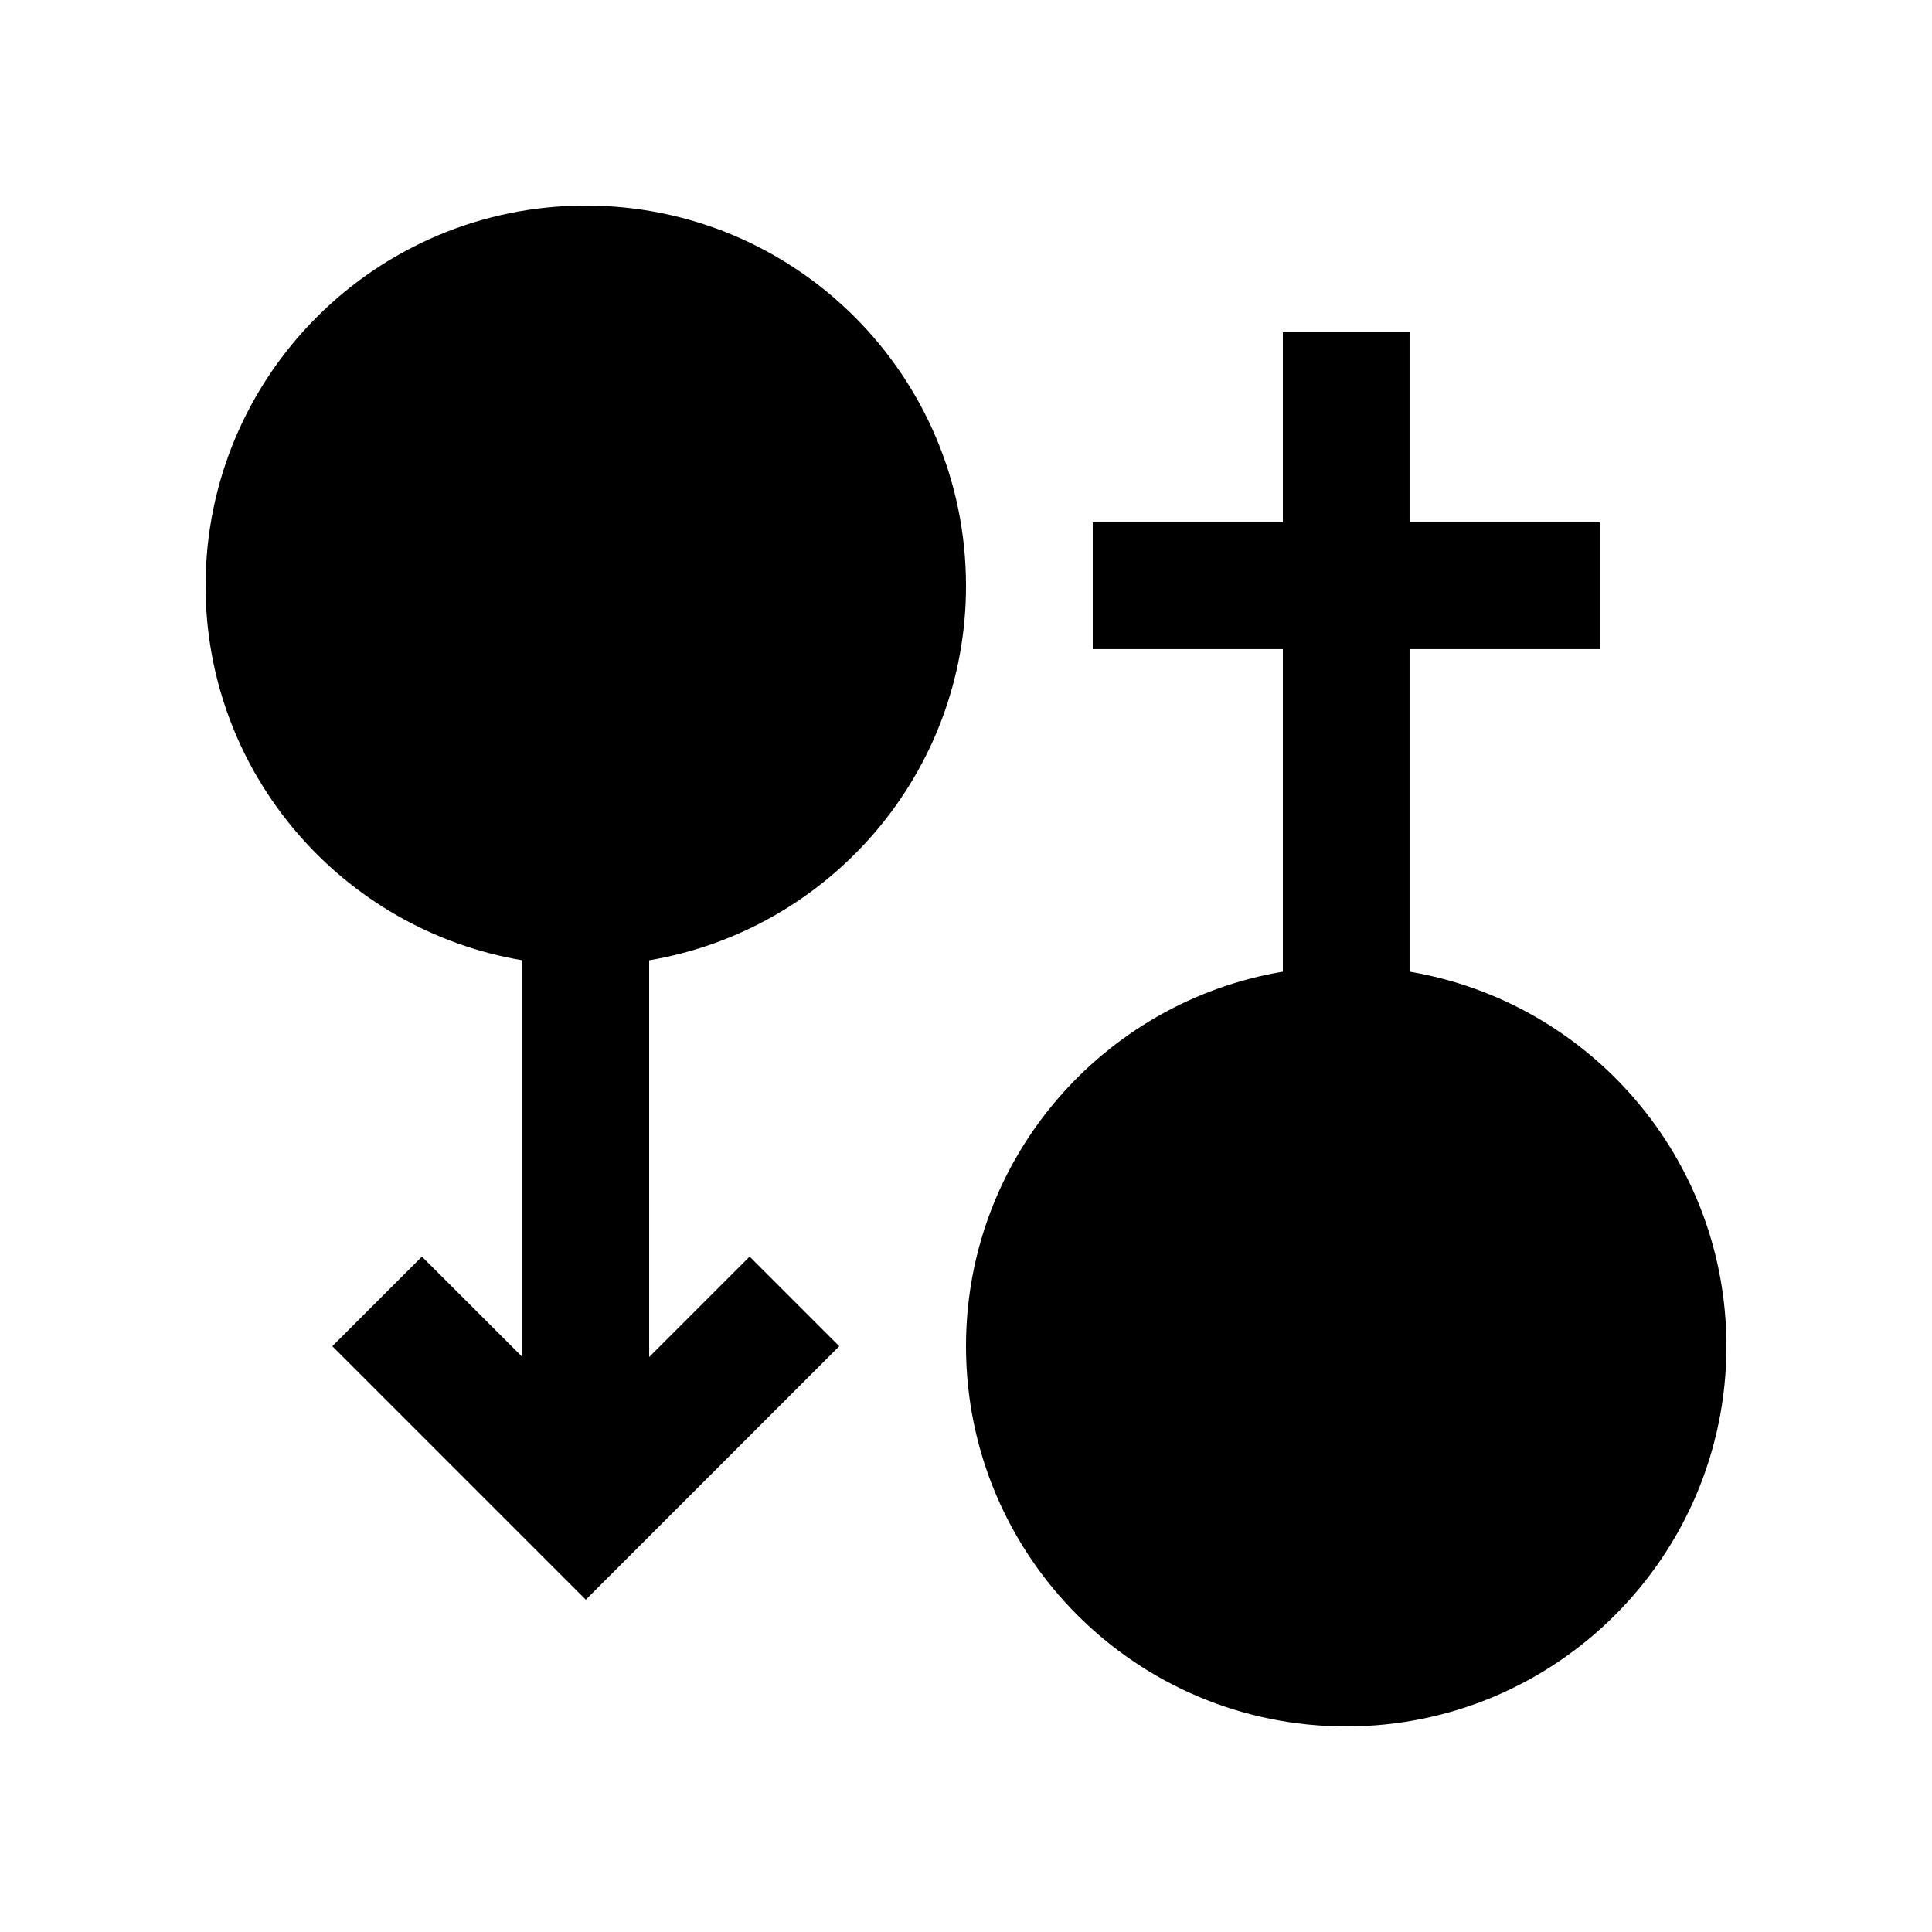
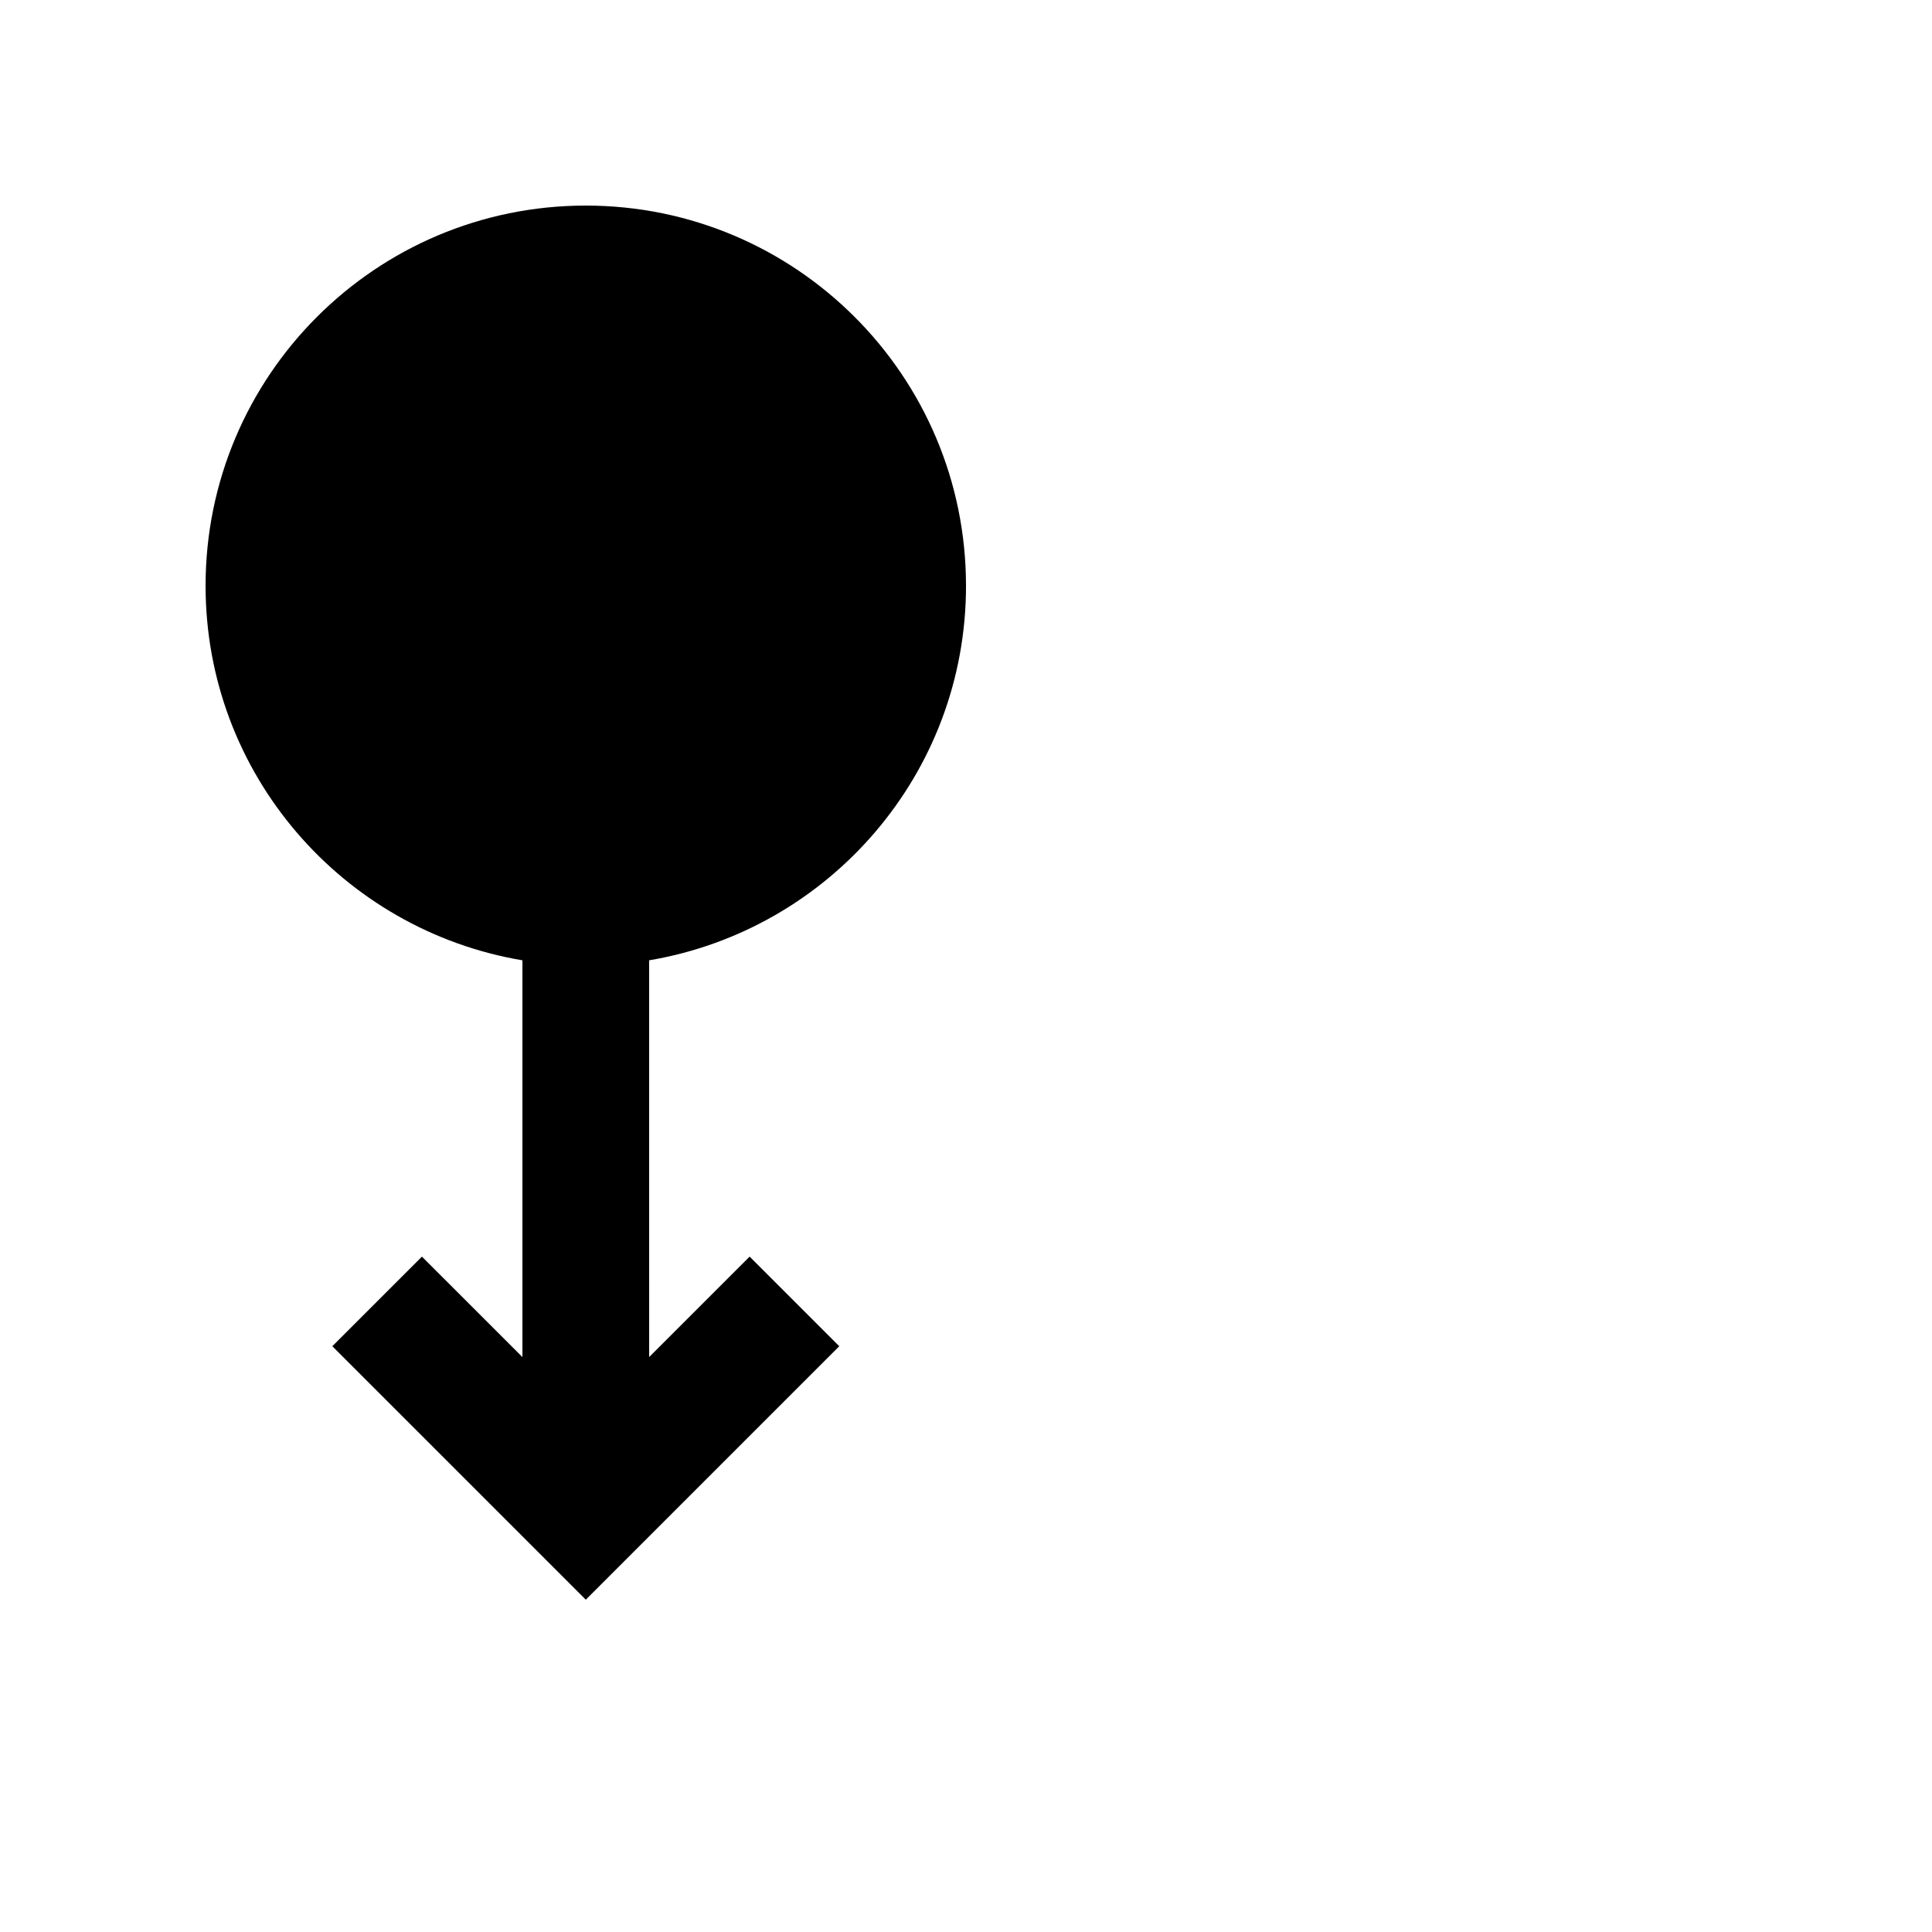
<svg xmlns="http://www.w3.org/2000/svg" fill="#000000" width="800px" height="800px" version="1.1" viewBox="144 144 512 512">
  <g>
-     <path d="m517.55 401.5v-85.477h50.383v-33.59h-50.383v-50.383h-33.582v50.383h-50.383v33.59h50.383v85.477c-47.645 8.008-83.969 49.355-83.969 99.258 0 55.645 45.102 100.76 100.76 100.76 55.645 0 100.76-45.117 100.76-100.76 0-49.902-36.348-91.23-83.973-99.258z" />
    <path d="m400 299.24c0-55.66-45.117-100.76-100.76-100.76-55.652 0-100.76 45.102-100.76 100.76 0 49.887 36.324 91.234 83.969 99.254v105.14l-26.633-26.617-23.75 23.746 67.176 67.172 67.172-67.172-23.754-23.75-26.625 26.617-0.004-105.14c47.637-8.02 83.973-49.367 83.973-99.254z" />
  </g>
</svg>